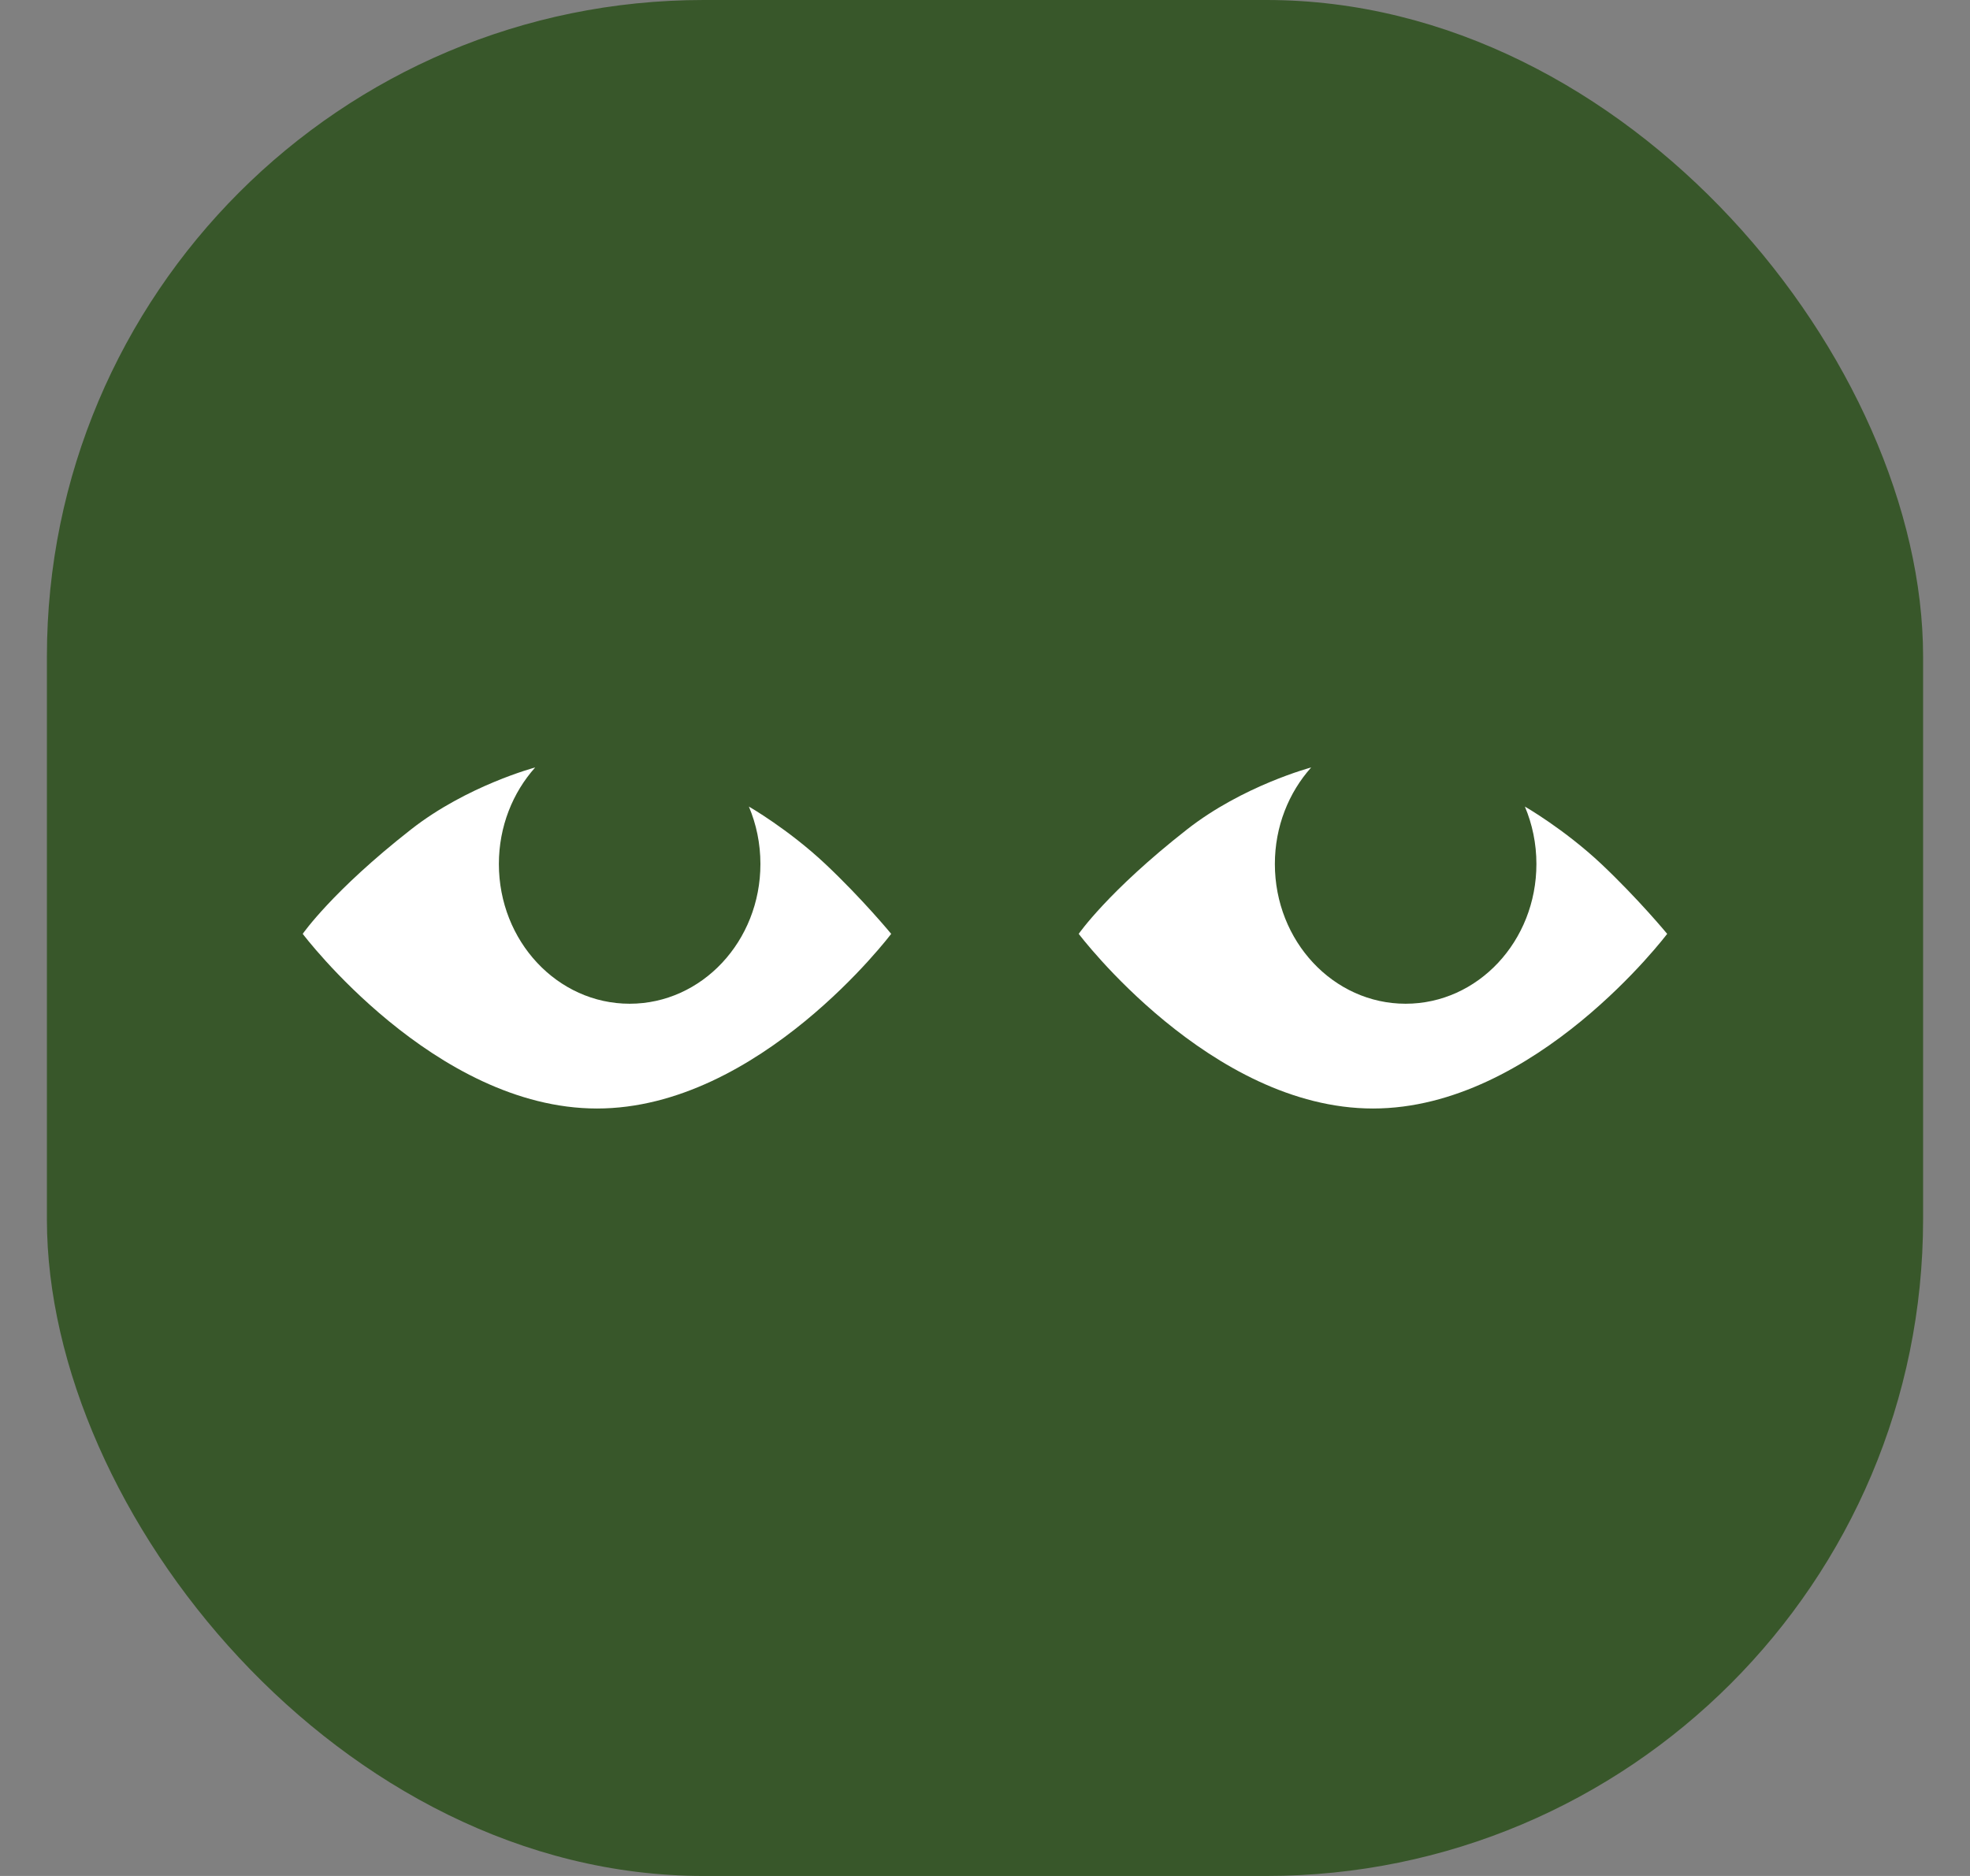
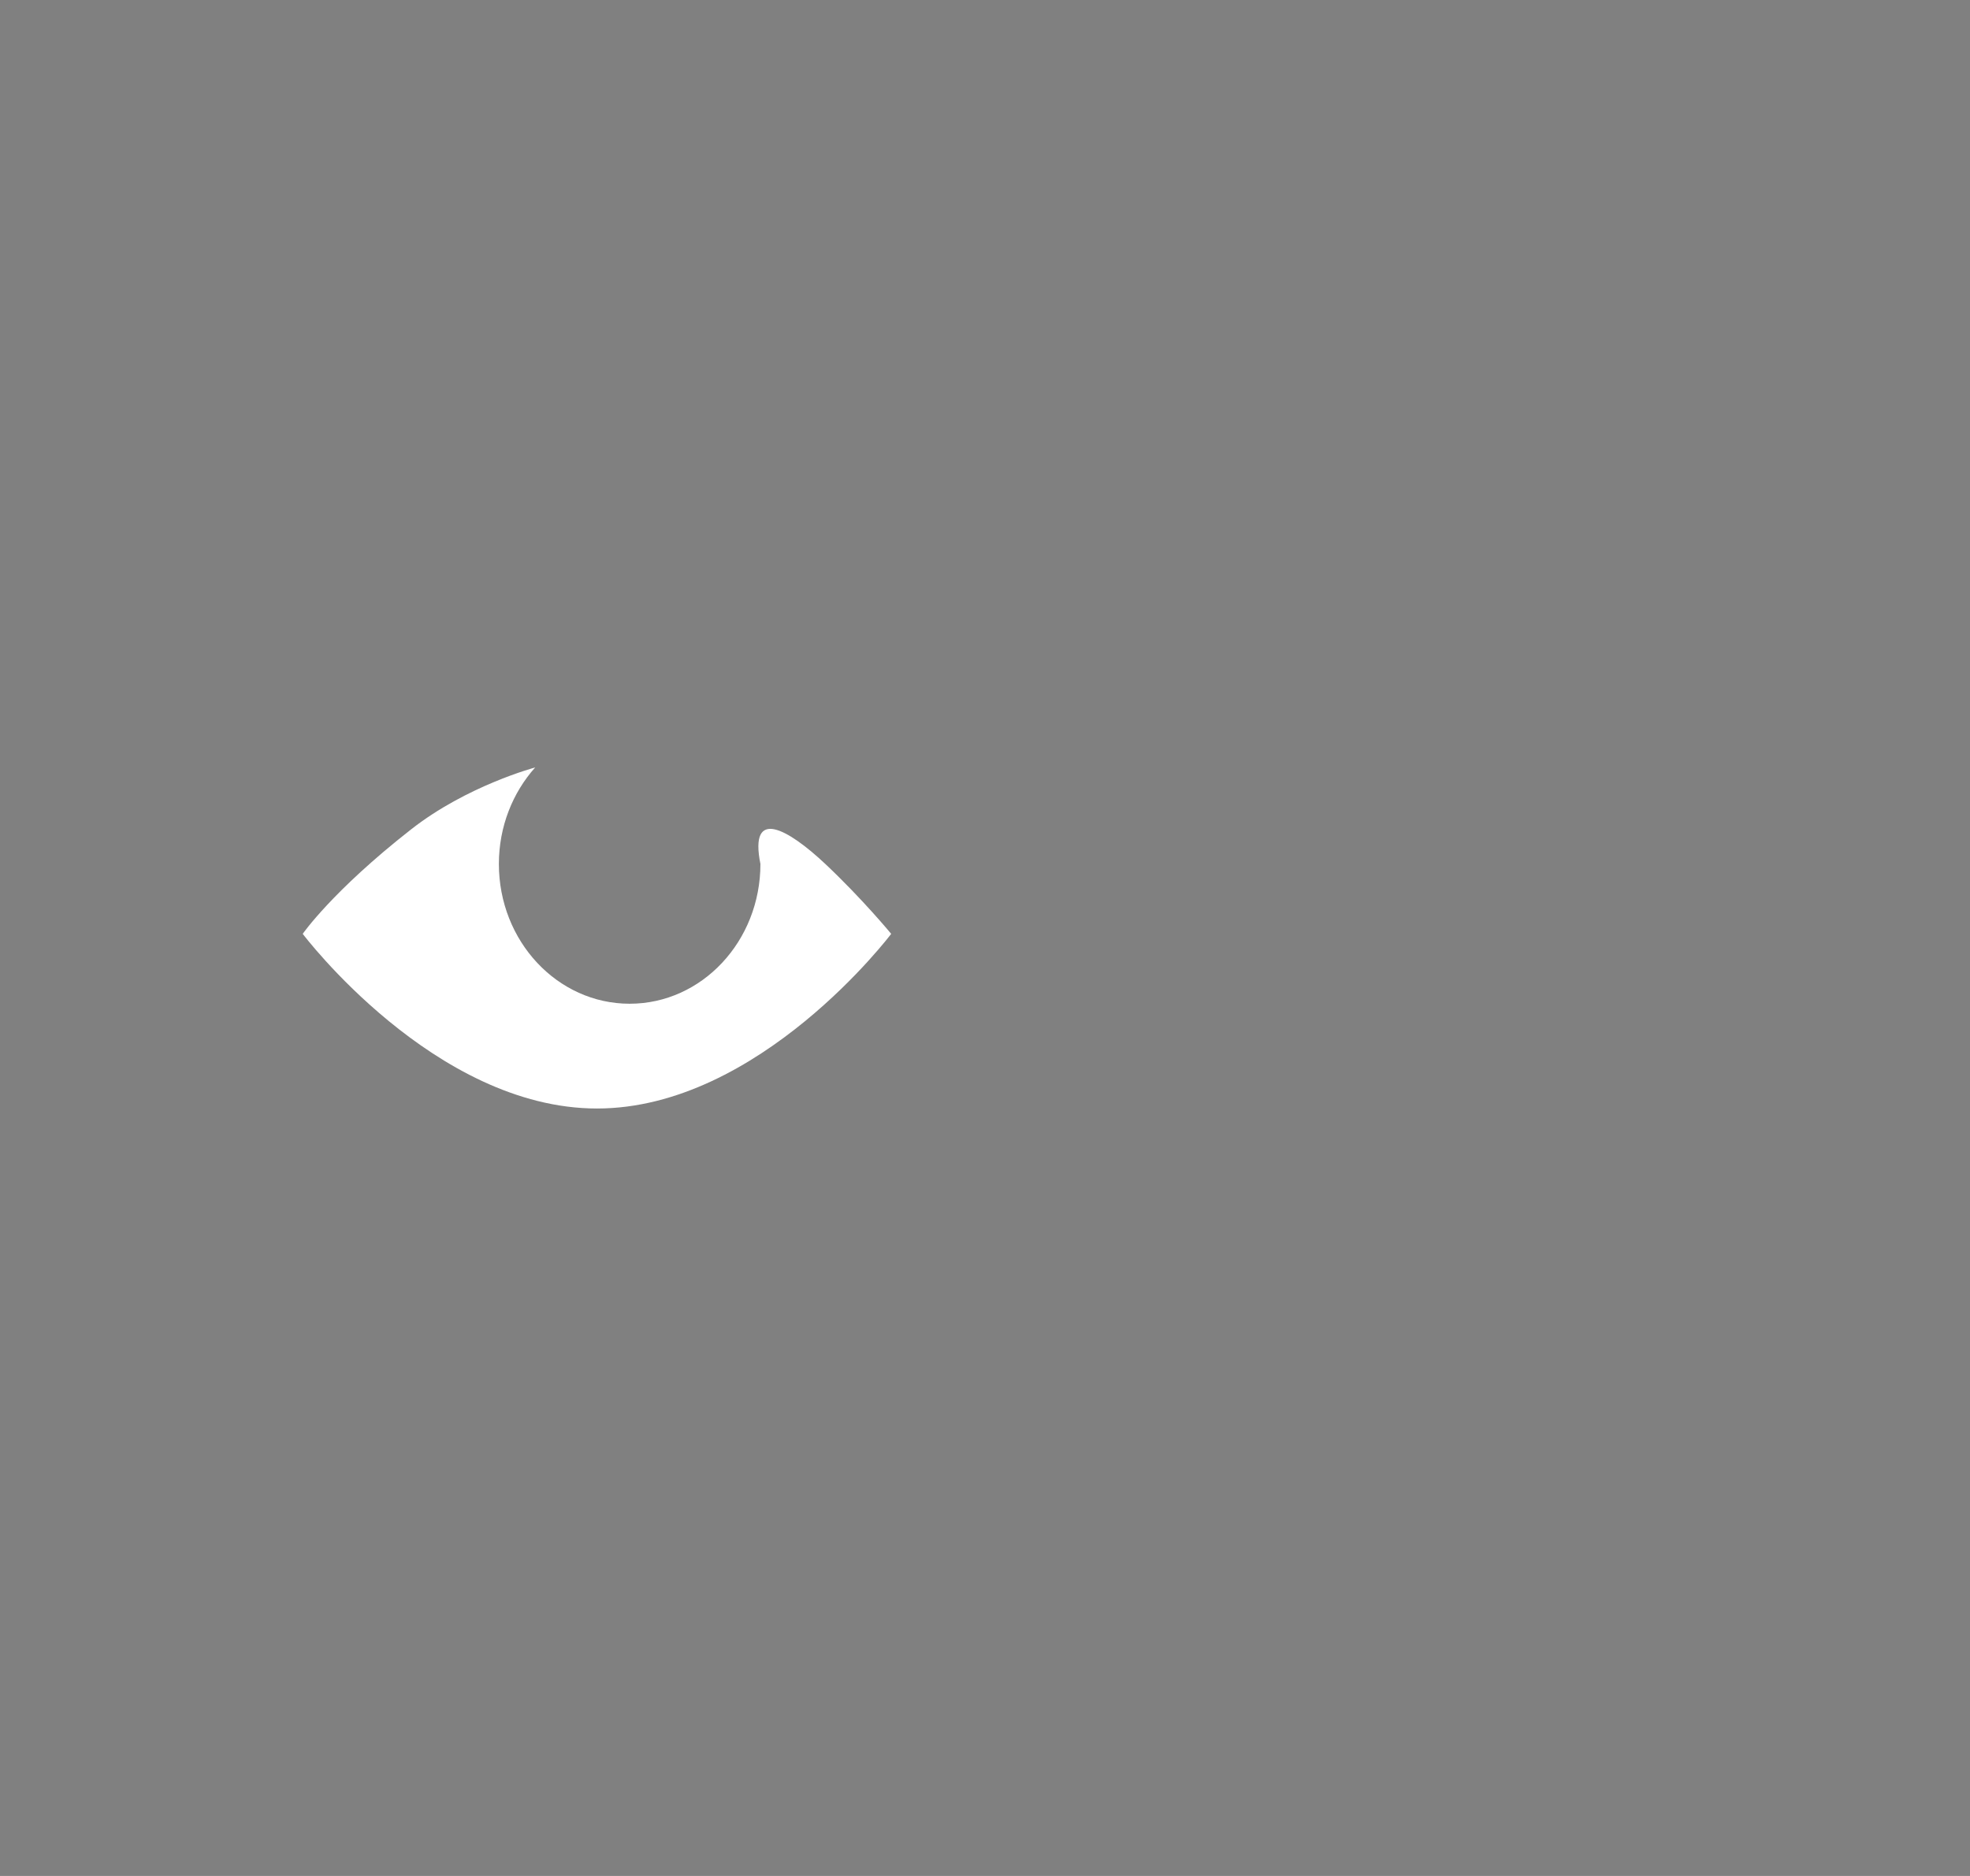
<svg xmlns="http://www.w3.org/2000/svg" width="21" height="20" viewBox="0 0 21 20" fill="none">
  <rect x="0" y="0" width="21" height="20" fill="#808080" stroke="none" />
-   <rect x="0.5" width="20" height="20" rx="7" fill="#38572A" />
-   <path d="M17.772 9.956C17.772 9.956 16.368 11.818 14.636 11.818C12.903 11.818 11.499 9.956 11.499 9.956C11.499 9.956 11.813 9.501 12.652 8.844C13.249 8.375 13.977 8.182 13.977 8.182C13.738 8.449 13.59 8.812 13.59 9.211C13.59 10.034 14.214 10.701 14.984 10.701C15.754 10.701 16.378 10.034 16.378 9.211C16.378 8.993 16.334 8.786 16.255 8.599C16.255 8.599 16.674 8.839 17.07 9.211C17.465 9.584 17.772 9.956 17.772 9.956Z" fill="white" />
-   <path d="M9.5 9.956C9.5 9.956 8.096 11.818 6.364 11.818C4.631 11.818 3.227 9.956 3.227 9.956C3.227 9.956 3.541 9.501 4.38 8.844C4.977 8.375 5.705 8.182 5.705 8.182C5.466 8.449 5.318 8.812 5.318 9.211C5.318 10.034 5.942 10.701 6.712 10.701C7.482 10.701 8.106 10.034 8.106 9.211C8.106 8.993 8.062 8.786 7.983 8.599C7.983 8.599 8.402 8.839 8.798 9.211C9.194 9.584 9.5 9.956 9.5 9.956Z" fill="white" />
+   <path d="M9.5 9.956C9.5 9.956 8.096 11.818 6.364 11.818C4.631 11.818 3.227 9.956 3.227 9.956C3.227 9.956 3.541 9.501 4.38 8.844C4.977 8.375 5.705 8.182 5.705 8.182C5.466 8.449 5.318 8.812 5.318 9.211C5.318 10.034 5.942 10.701 6.712 10.701C7.482 10.701 8.106 10.034 8.106 9.211C7.983 8.599 8.402 8.839 8.798 9.211C9.194 9.584 9.5 9.956 9.5 9.956Z" fill="white" />
</svg>